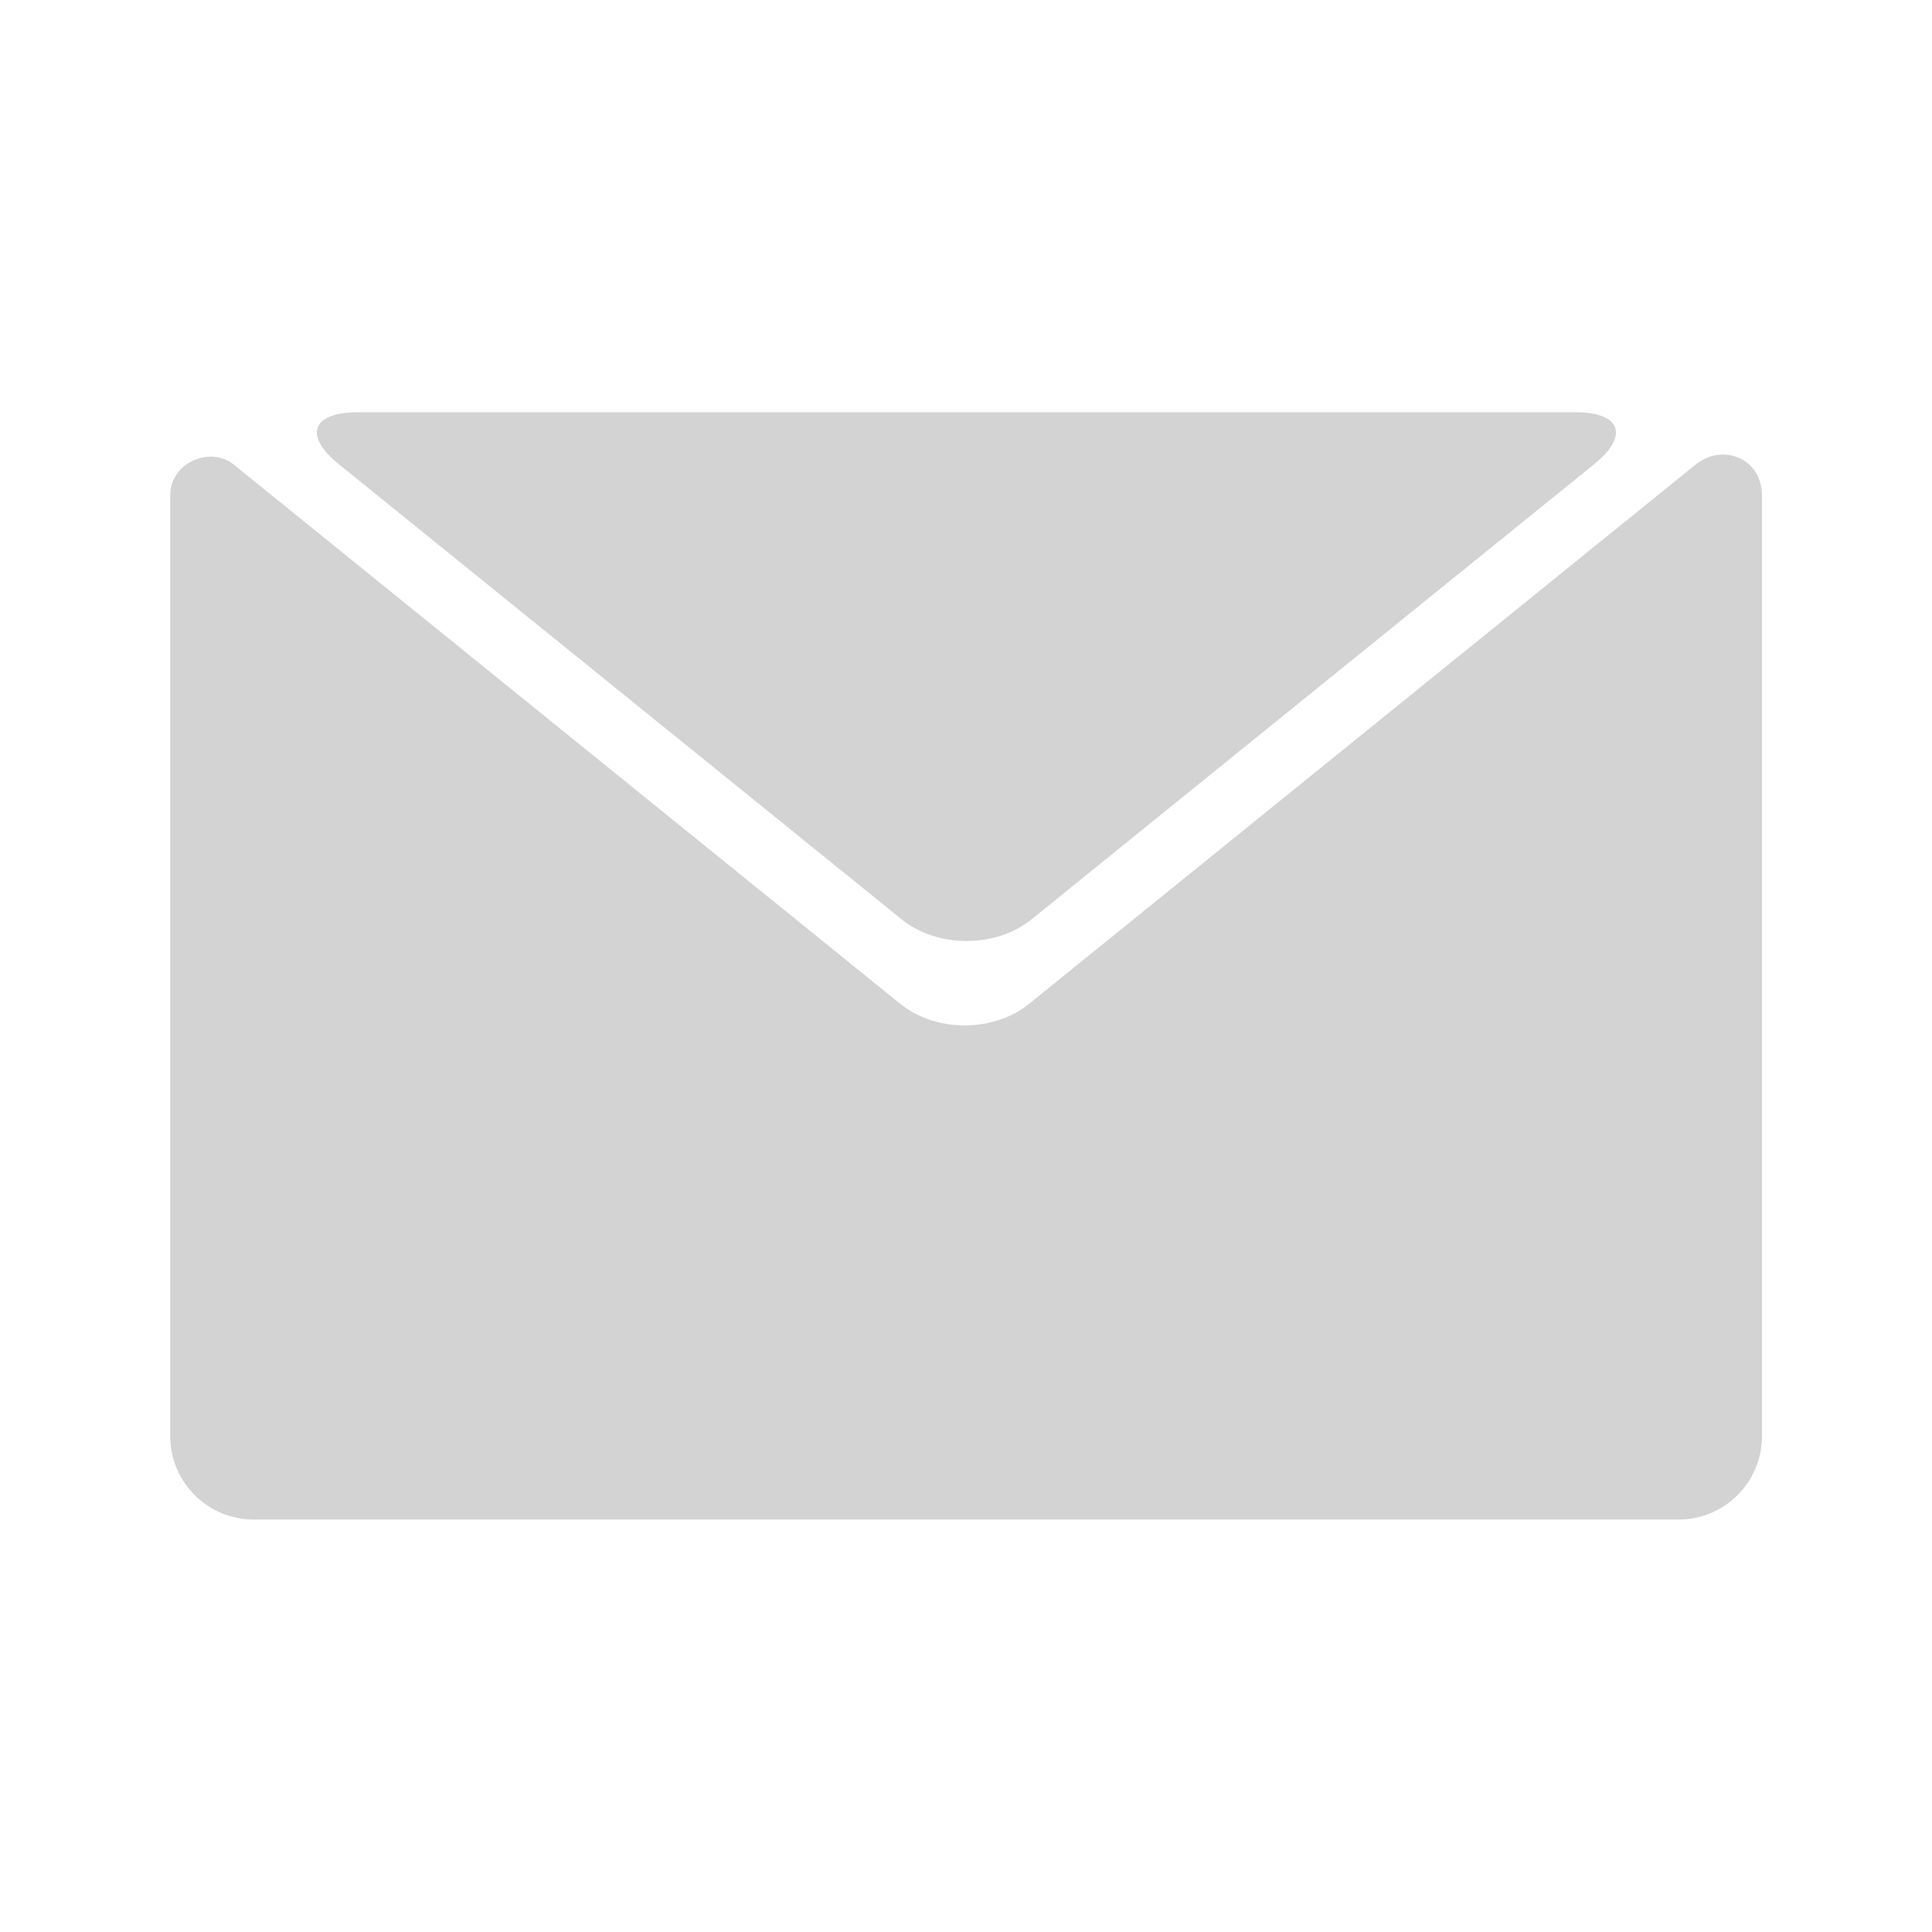
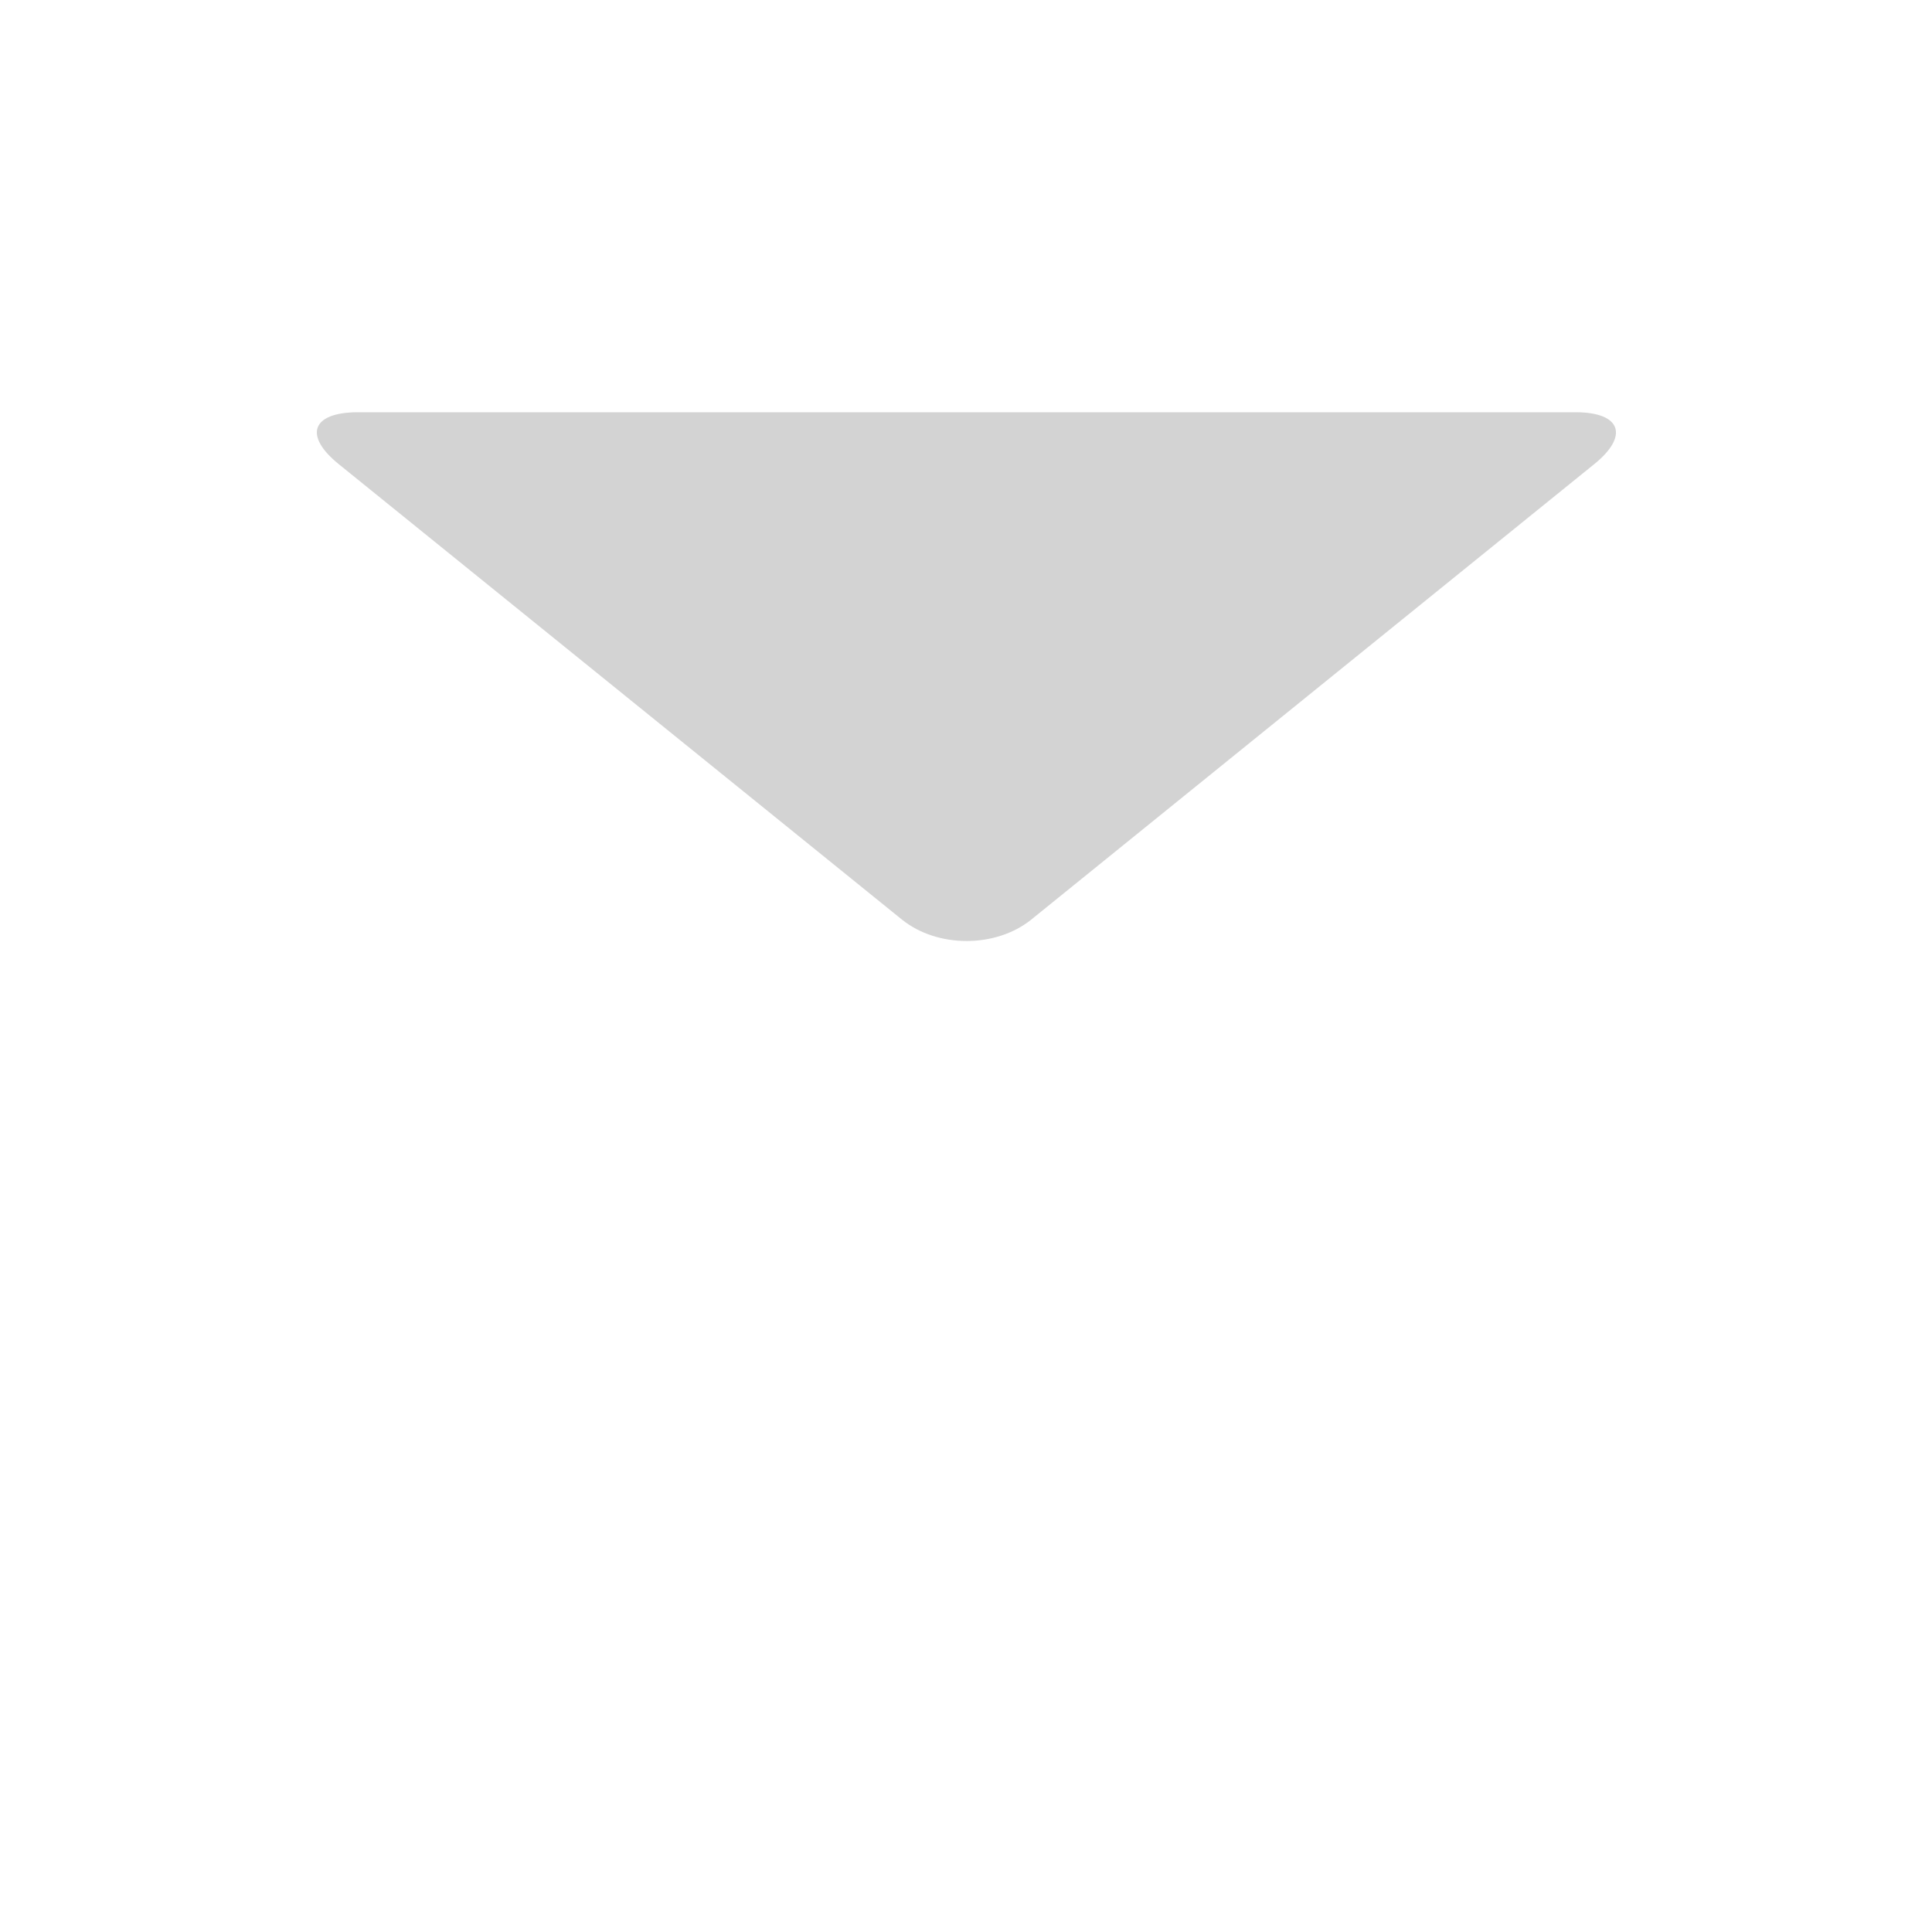
<svg xmlns="http://www.w3.org/2000/svg" viewBox="0 0 800 800">
  <g fill="#D3D3D3">
-     <path d="m702.2 192.3-276 223.3c-14.7 12-38.8 12-53.5 0l-276-223.3c-9.4-7.6-26.2-1-26.2 12.8v389.7c0 18.9 15.5 34.4 34.4 34.4h590.3c18.9 0 34.4-15.5 34.4-34.4V205.1c-.1-15.4-16.3-21.7-27.4-12.8z" />
    <path d="m140.4 192.3 233.1 188.5c14.7 11.8 38.8 11.8 53.5 0l233-188.5c14.7-11.8 11.3-21.6-7.6-21.6H148c-19.1.1-22.3 9.8-7.6 21.6z" />
  </g>
</svg>